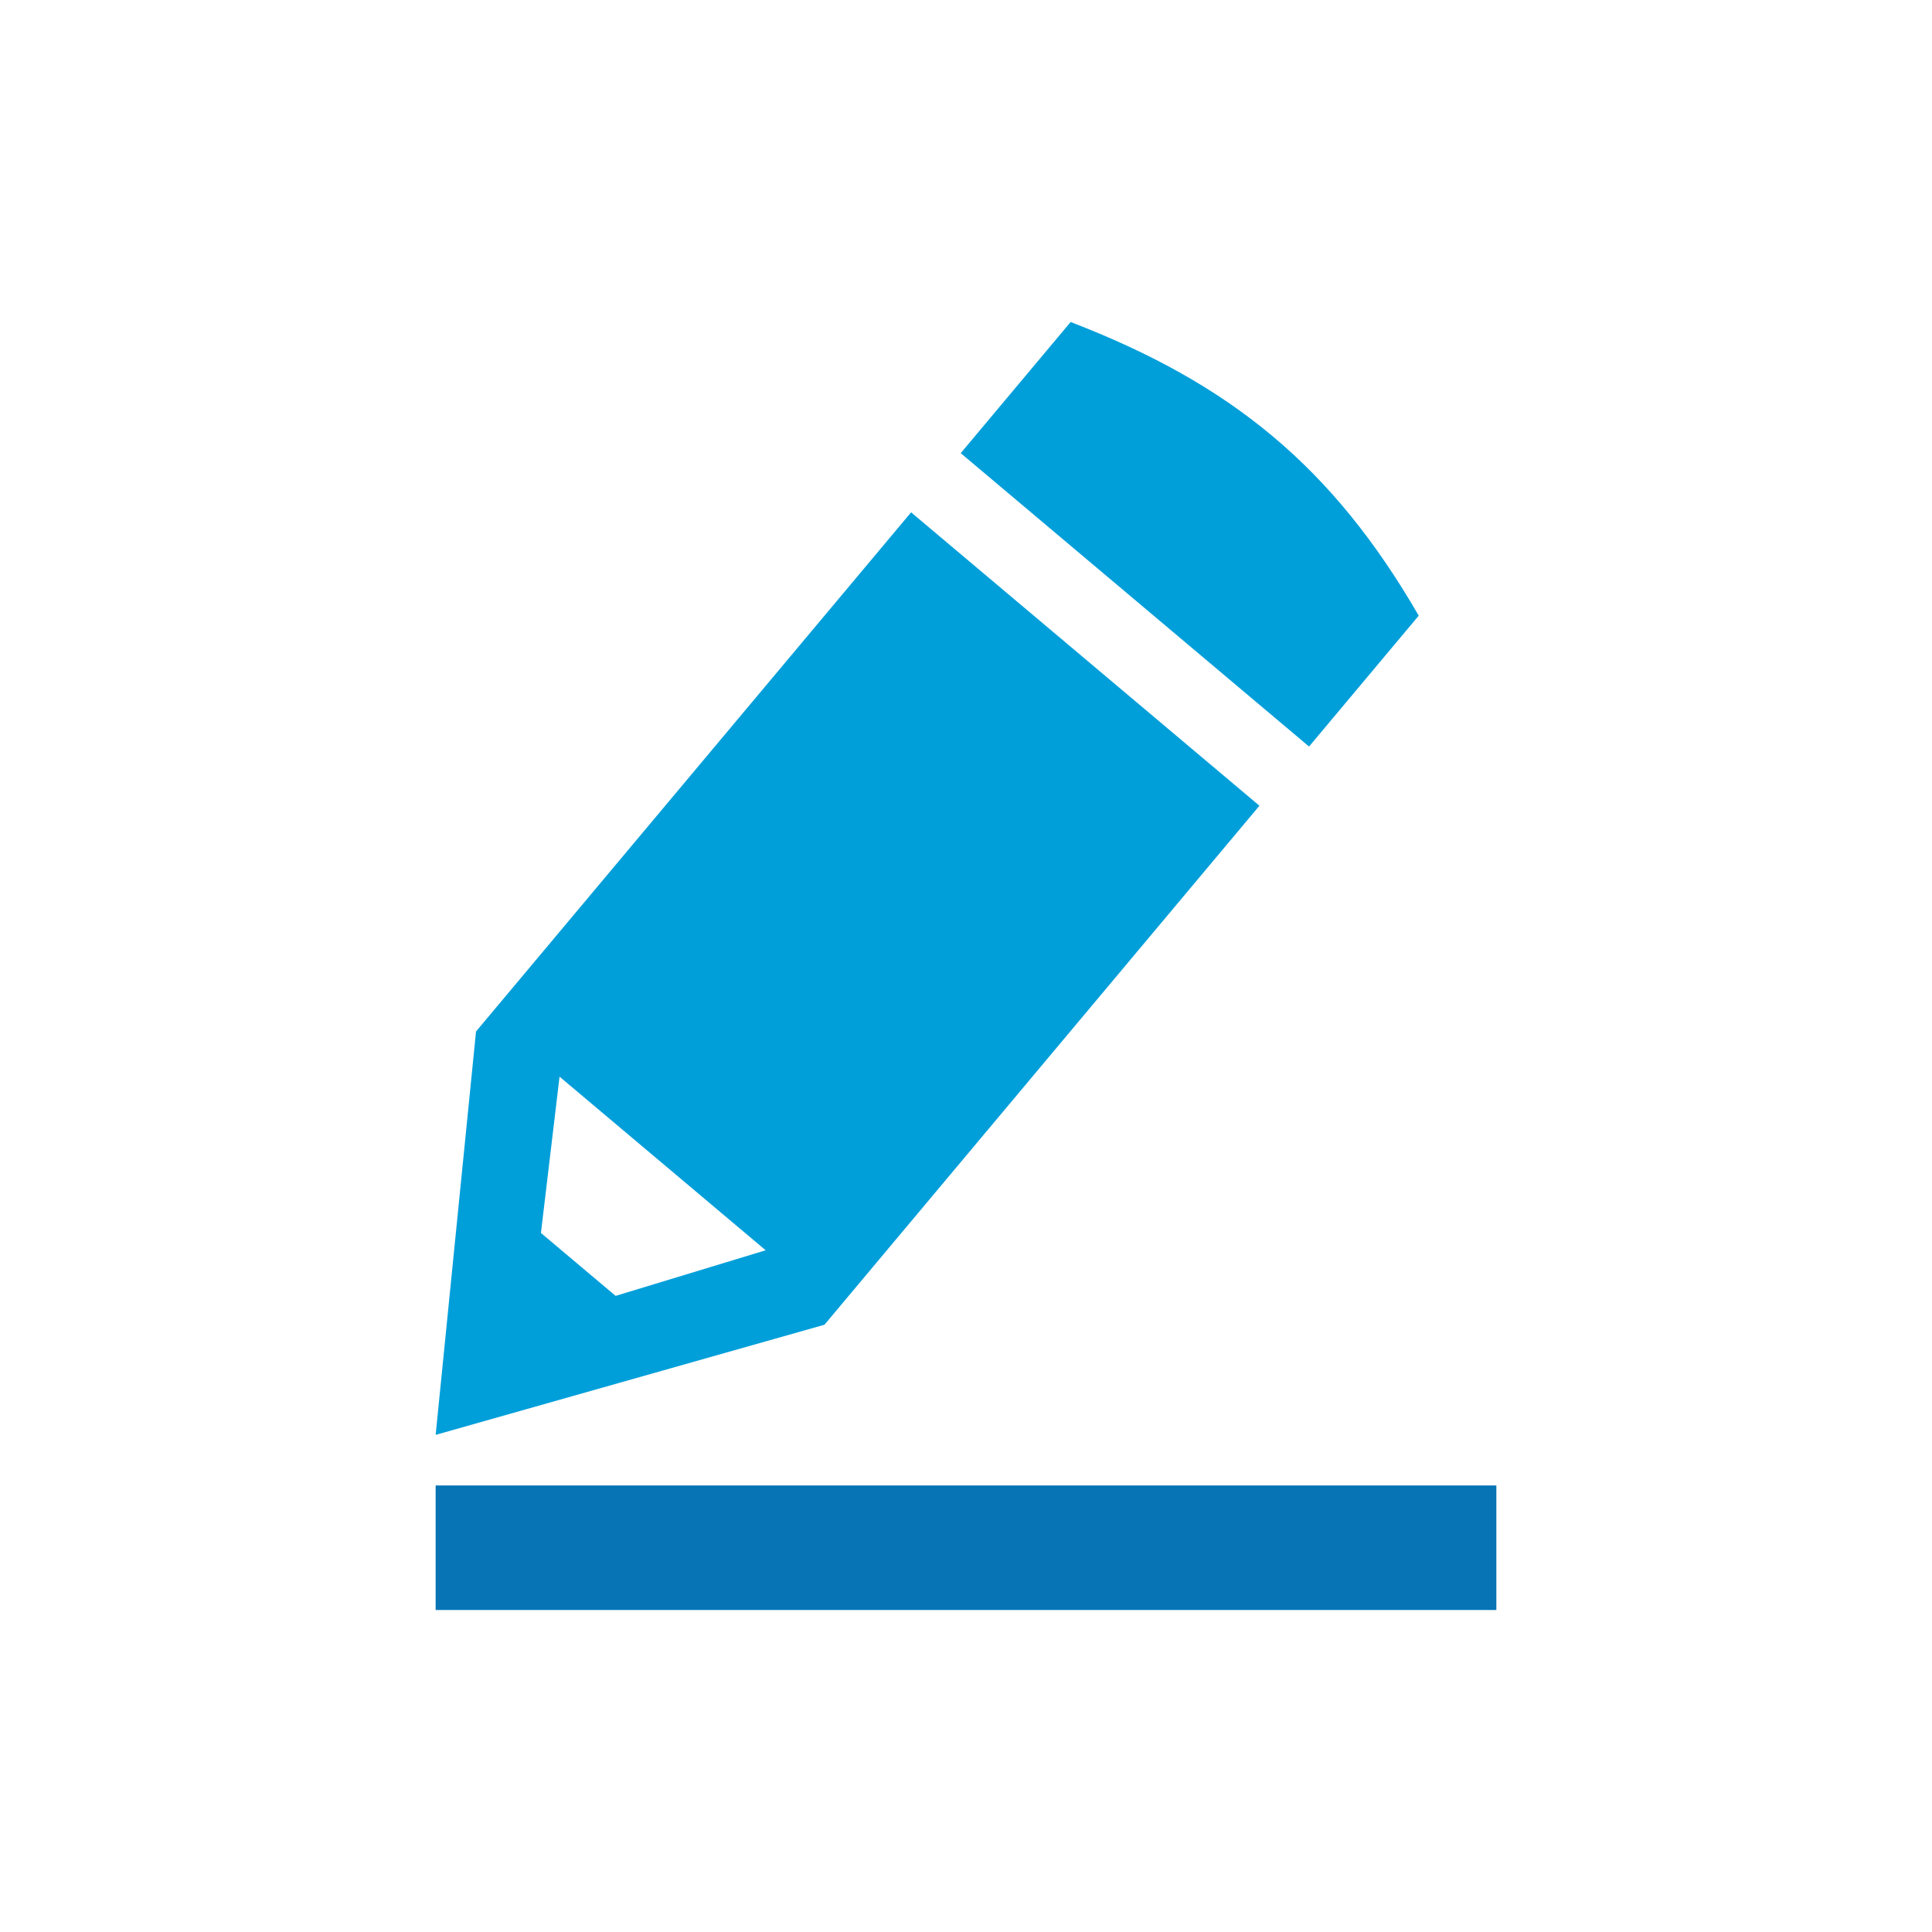
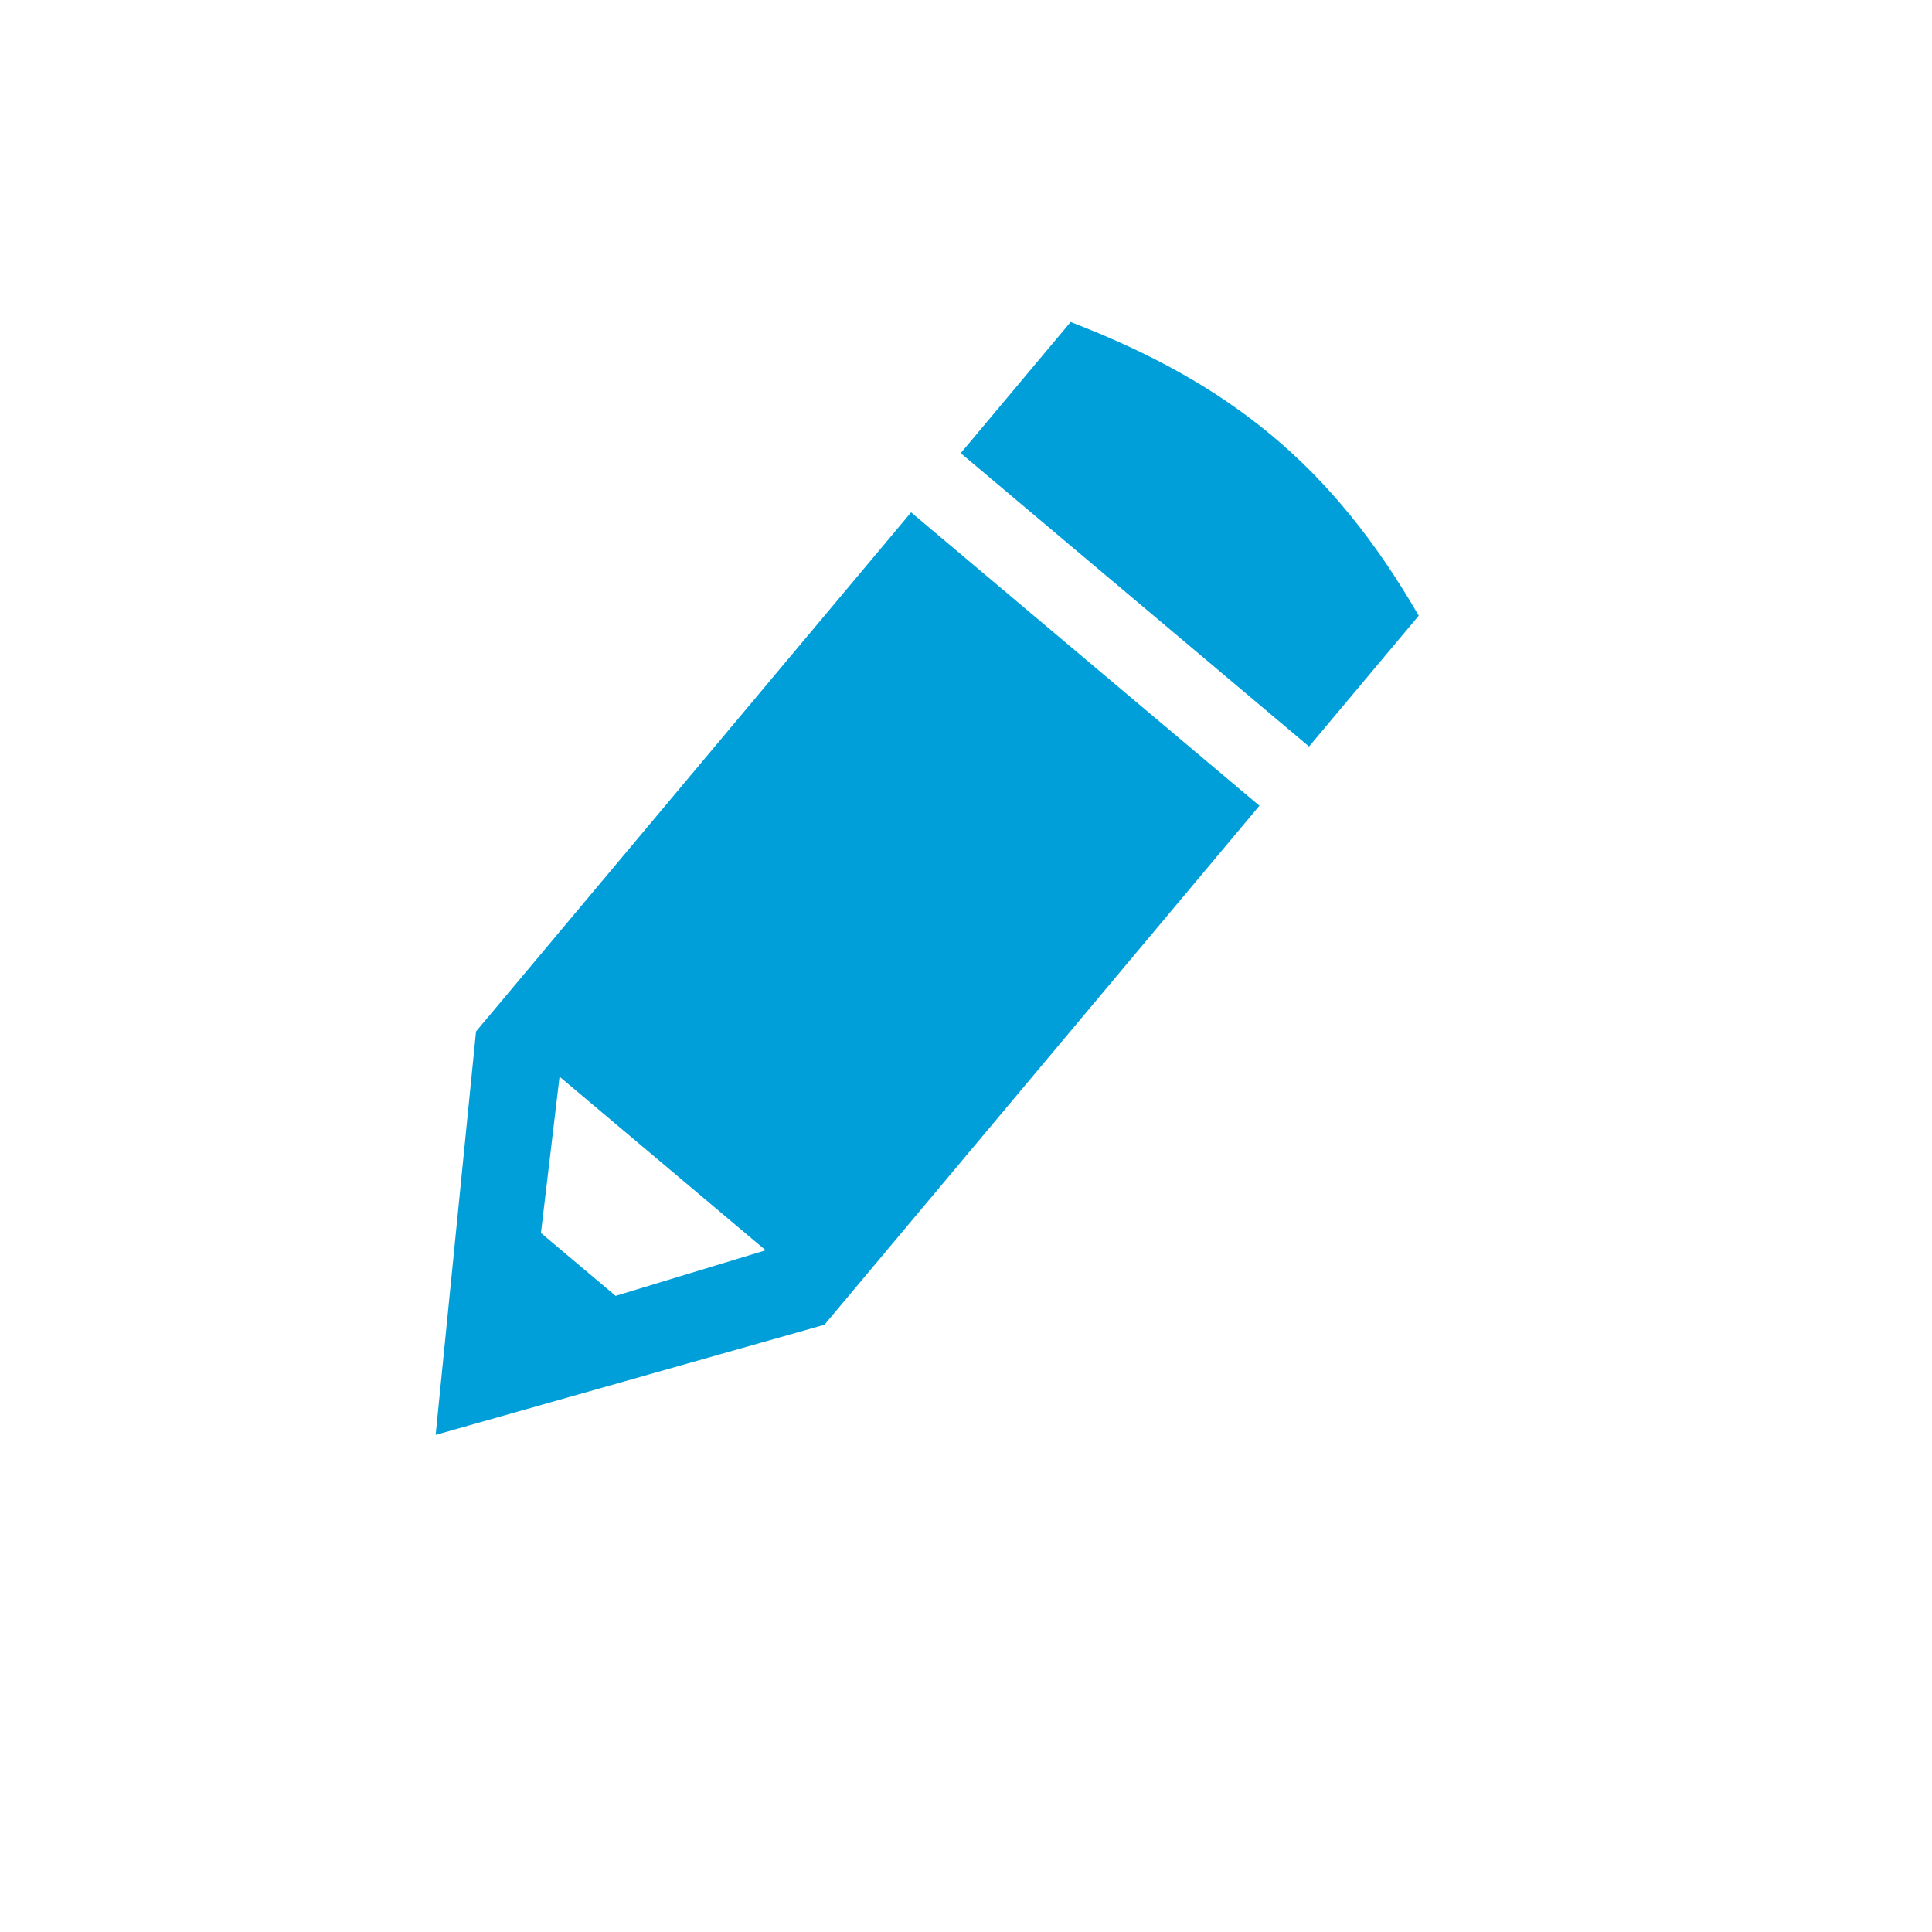
<svg xmlns="http://www.w3.org/2000/svg" viewBox="0 0 135 135" enable-background="new 0 0 135 135">
  <g fill-rule="evenodd" clip-rule="evenodd">
    <path d="M30.441 100.264l27.17-7.698 30.393-36.265-24.34-20.501-30.401 36.275-2.822 28.189zm8.658-25.031l14.403 12.131-10.485 3.186-5.219-4.396c.433-3.641.867-7.281 1.301-10.921zm60.036-32.213l-7.664 9.145-24.34-20.5 7.68-9.164c11.177 4.297 18.298 10.094 24.324 20.519z" fill="#009FDA" />
-     <path fill="#0674B5" d="M30.441 103.798h74.118v8.702h-74.118z" />
  </g>
</svg>